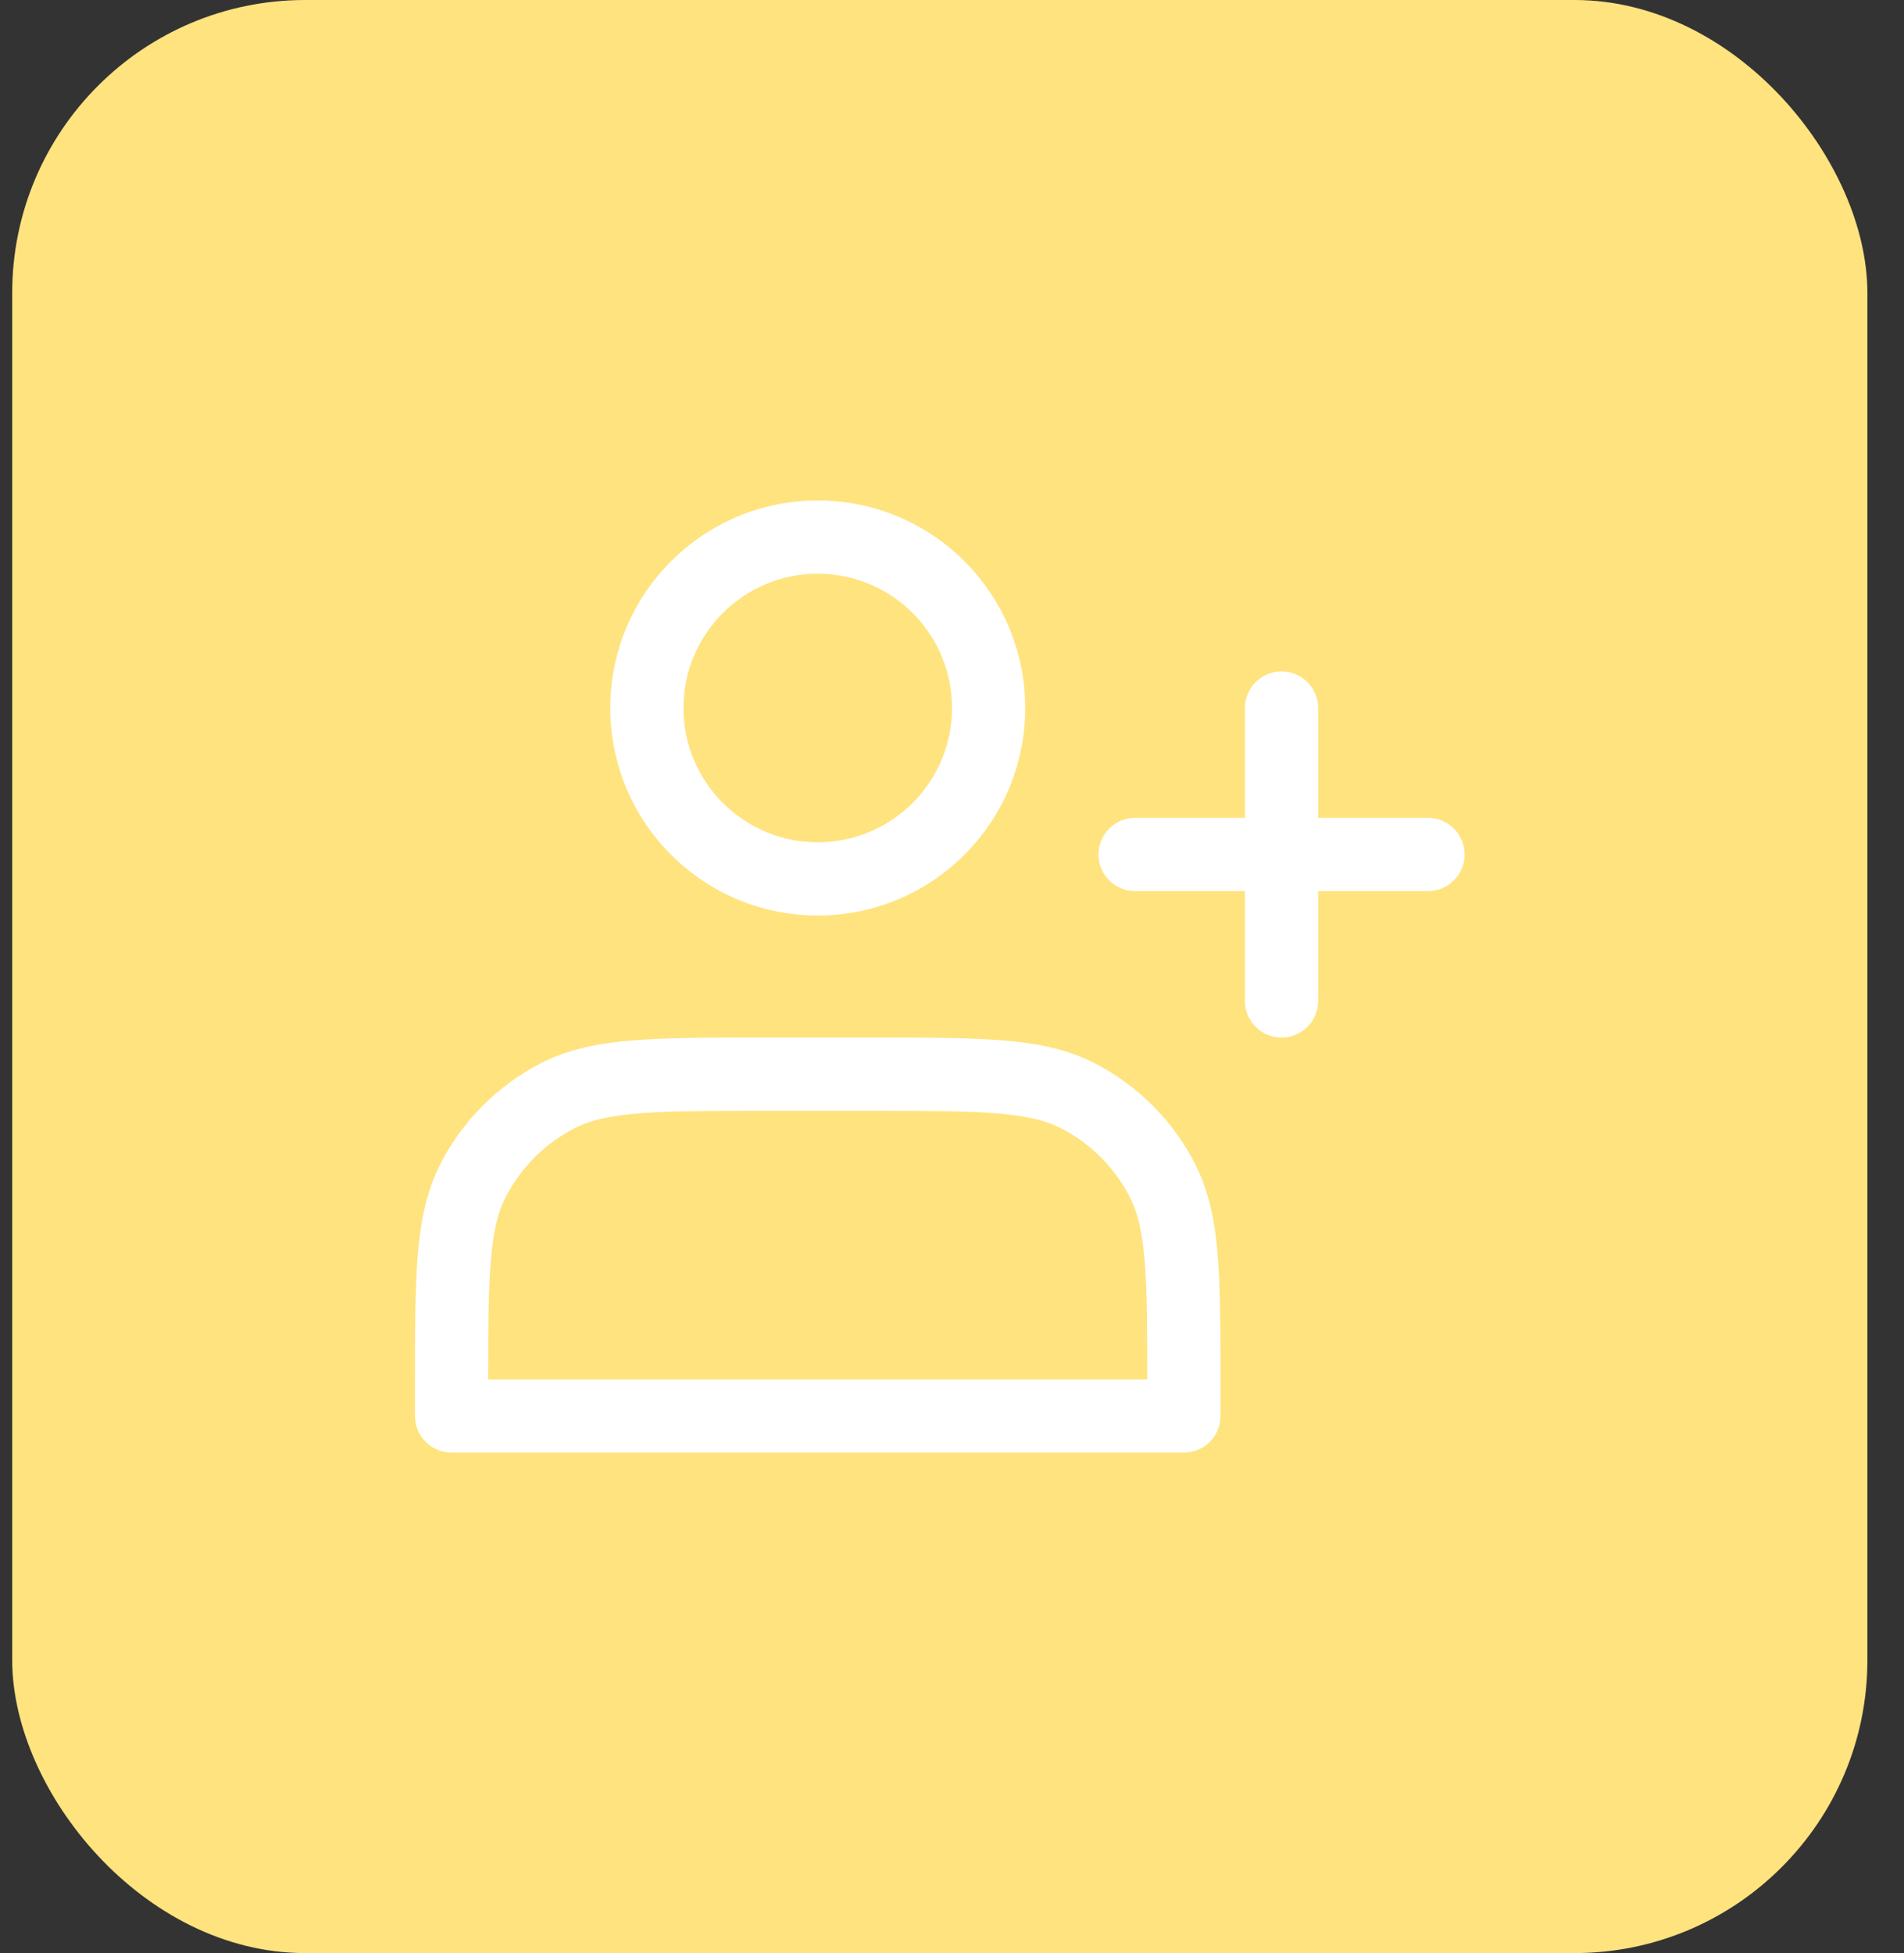
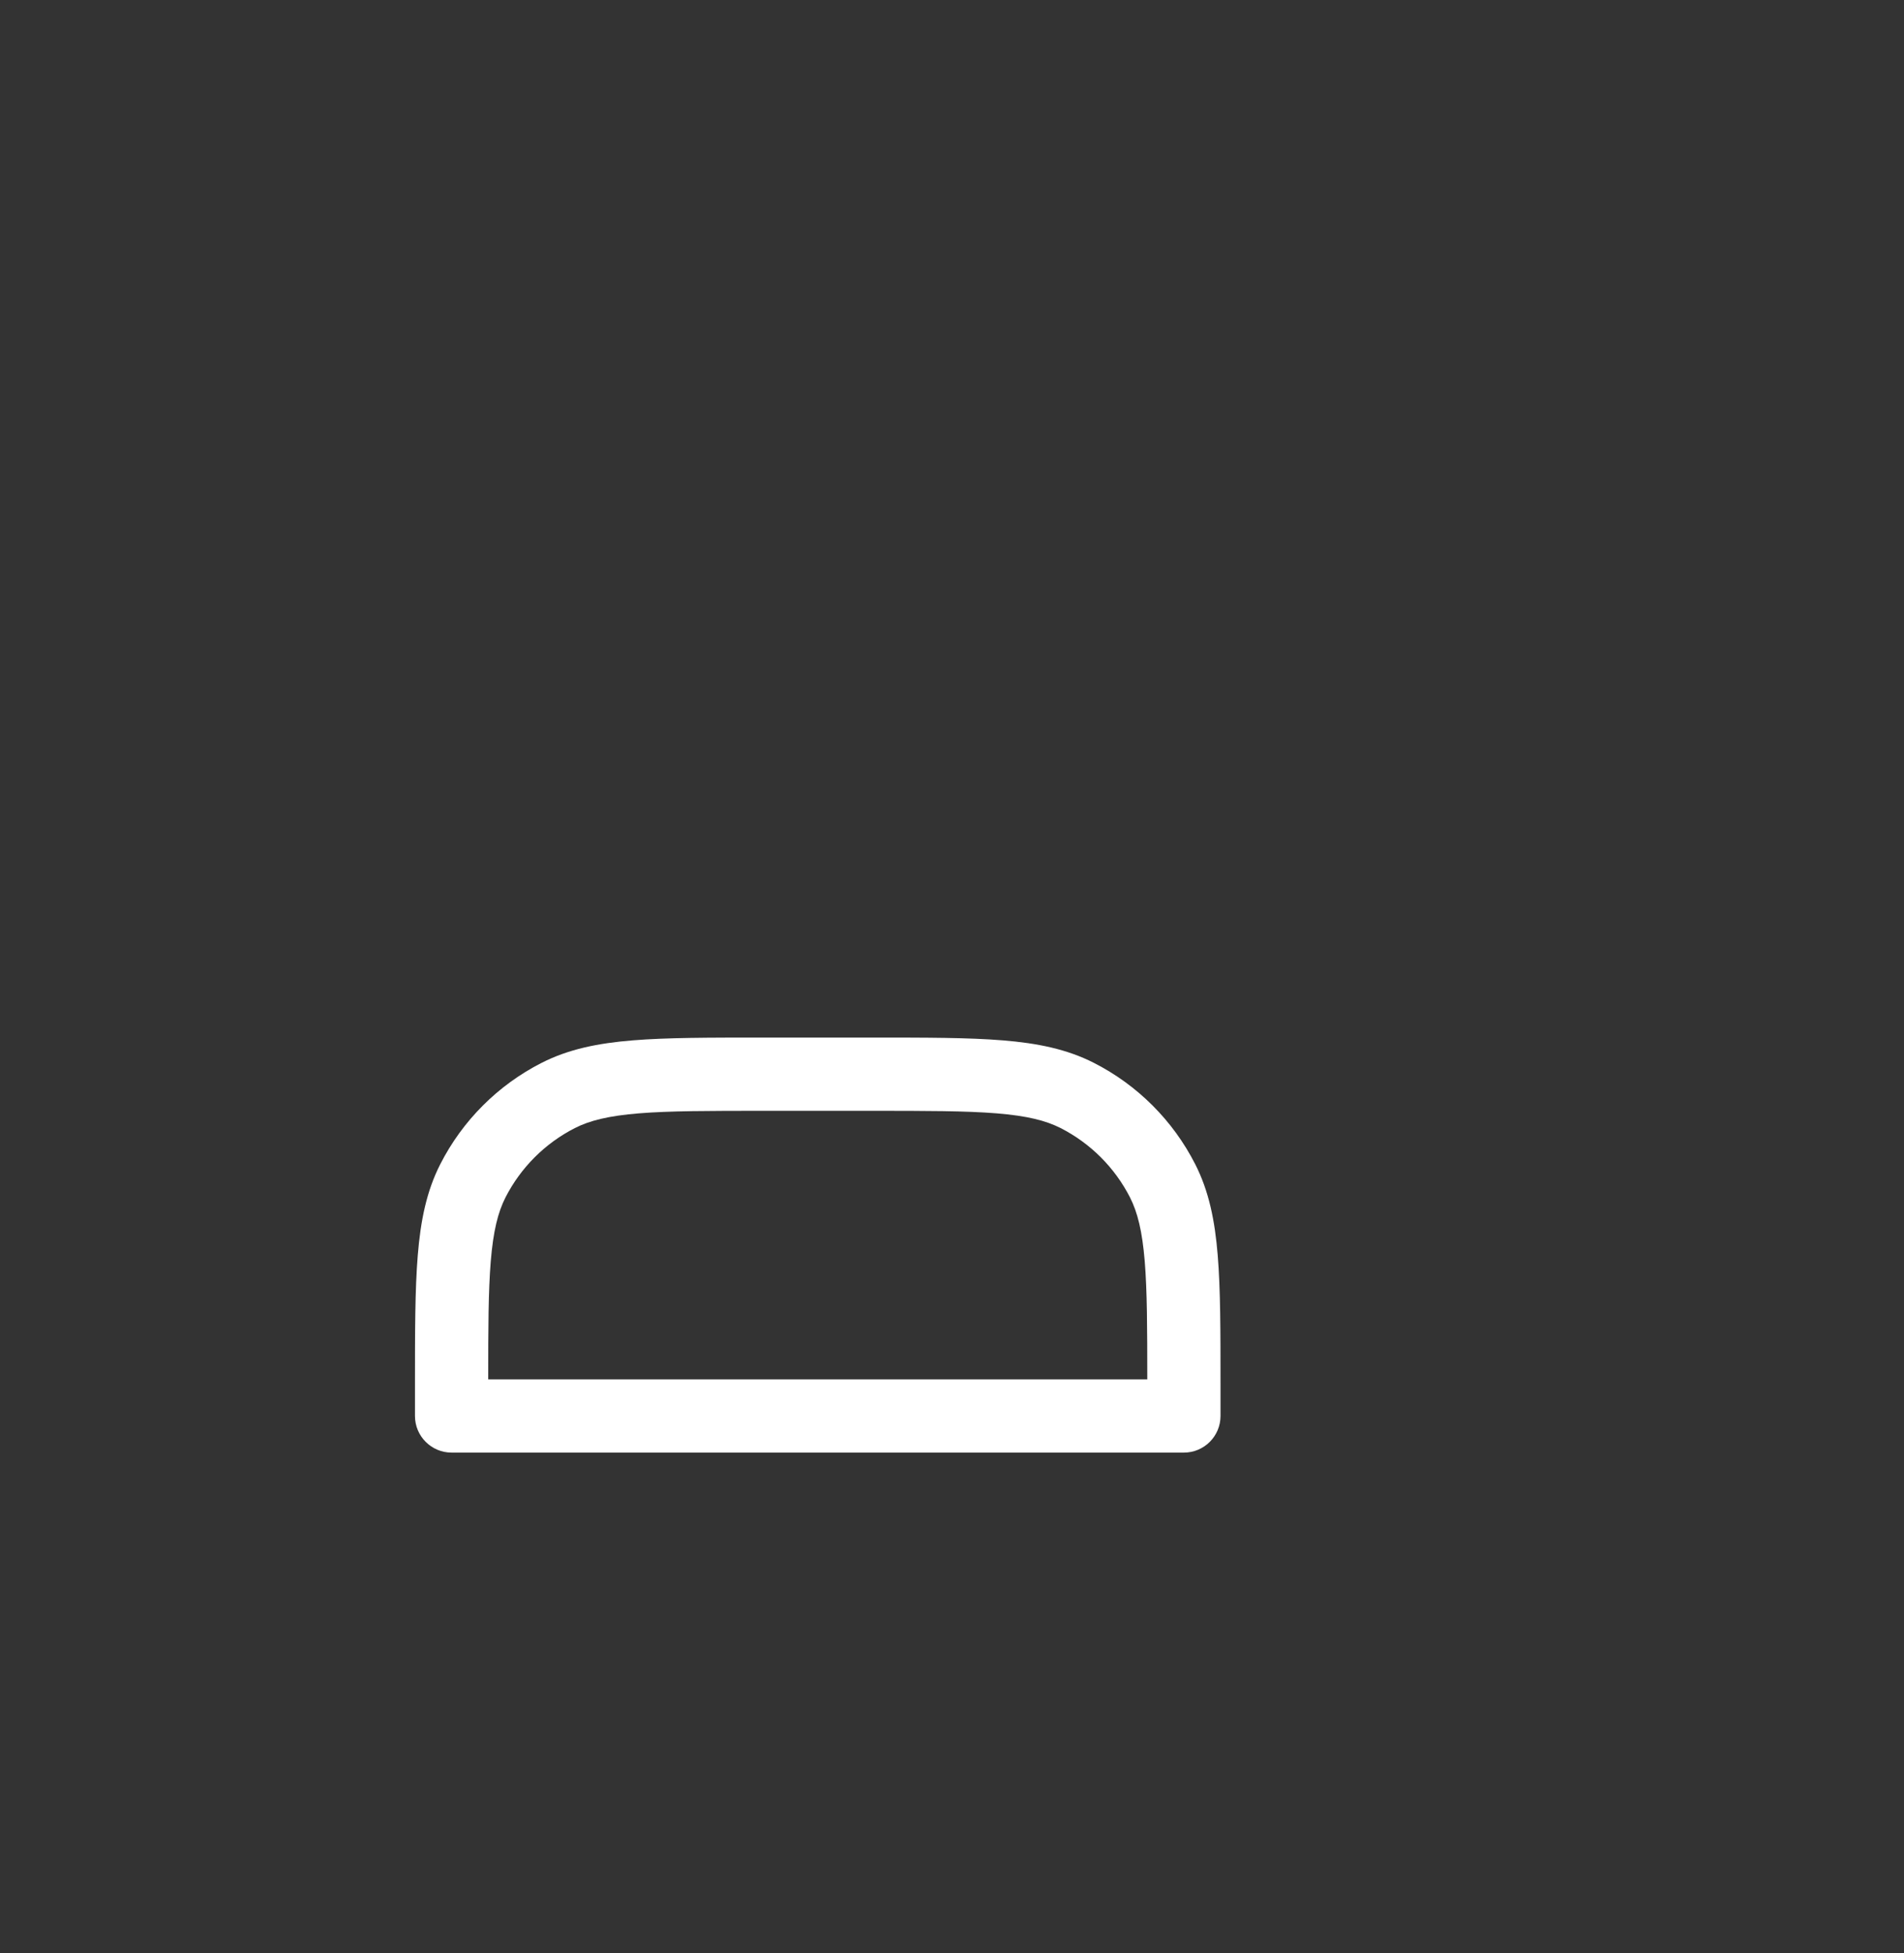
<svg xmlns="http://www.w3.org/2000/svg" width="39" height="40" viewBox="0 0 39 40" fill="none">
  <rect x="0" y="0" width="39" height="40" fill="#333333" stroke="none" />
-   <rect x="0.25" width="38" height="40" rx="6" fill="#FFE37F" />
-   <path fill-rule="evenodd" clip-rule="evenodd" d="M12.5 14.5C12.5 12.153 14.403 10.25 16.75 10.25C19.097 10.25 21 12.153 21 14.5C21 16.847 19.097 18.75 16.75 18.75C14.403 18.75 12.5 16.847 12.5 14.5ZM16.75 11.75C15.231 11.75 14 12.981 14 14.5C14 16.019 15.231 17.25 16.75 17.25C18.269 17.25 19.5 16.019 19.5 14.5C19.5 12.981 18.269 11.75 16.75 11.75Z" fill="white" />
  <path fill-rule="evenodd" clip-rule="evenodd" d="M15.617 21.25H17.883C18.975 21.25 19.841 21.25 20.538 21.307C21.252 21.365 21.855 21.487 22.406 21.768C23.3 22.223 24.027 22.95 24.482 23.844C24.763 24.395 24.885 24.998 24.943 25.712C25 26.409 25 27.275 25 28.367V29C25 29.414 24.664 29.75 24.25 29.75H9.25C8.836 29.75 8.5 29.414 8.5 29L8.5 28.367C8.5 27.275 8.5 26.409 8.557 25.712C8.615 24.998 8.737 24.395 9.018 23.844C9.473 22.95 10.2 22.223 11.094 21.768C11.645 21.487 12.248 21.365 12.962 21.307C13.659 21.25 14.525 21.25 15.617 21.25ZM11.774 23.104C11.163 23.416 10.666 23.913 10.354 24.524C10.199 24.829 10.103 25.213 10.052 25.834C10.003 26.435 10 27.196 10 28.25H23.5C23.5 27.196 23.497 26.435 23.448 25.834C23.397 25.213 23.301 24.829 23.146 24.524C22.834 23.913 22.337 23.416 21.726 23.104M11.774 23.104C12.079 22.949 12.463 22.853 13.084 22.802C13.713 22.751 14.518 22.75 15.65 22.75H17.85C18.983 22.75 19.787 22.751 20.416 22.802C21.037 22.853 21.421 22.949 21.726 23.104" fill="white" />
-   <path fill-rule="evenodd" clip-rule="evenodd" d="M26.25 13.75C26.664 13.75 27 14.086 27 14.5V16.75H29.25C29.664 16.75 30 17.086 30 17.5C30 17.914 29.664 18.25 29.25 18.25H27V20.5C27 20.914 26.664 21.25 26.25 21.25C25.836 21.25 25.5 20.914 25.5 20.5V18.25H23.25C22.836 18.25 22.5 17.914 22.5 17.5C22.5 17.086 22.836 16.75 23.25 16.75H25.5V14.5C25.5 14.086 25.836 13.75 26.25 13.75Z" fill="white" />
</svg>